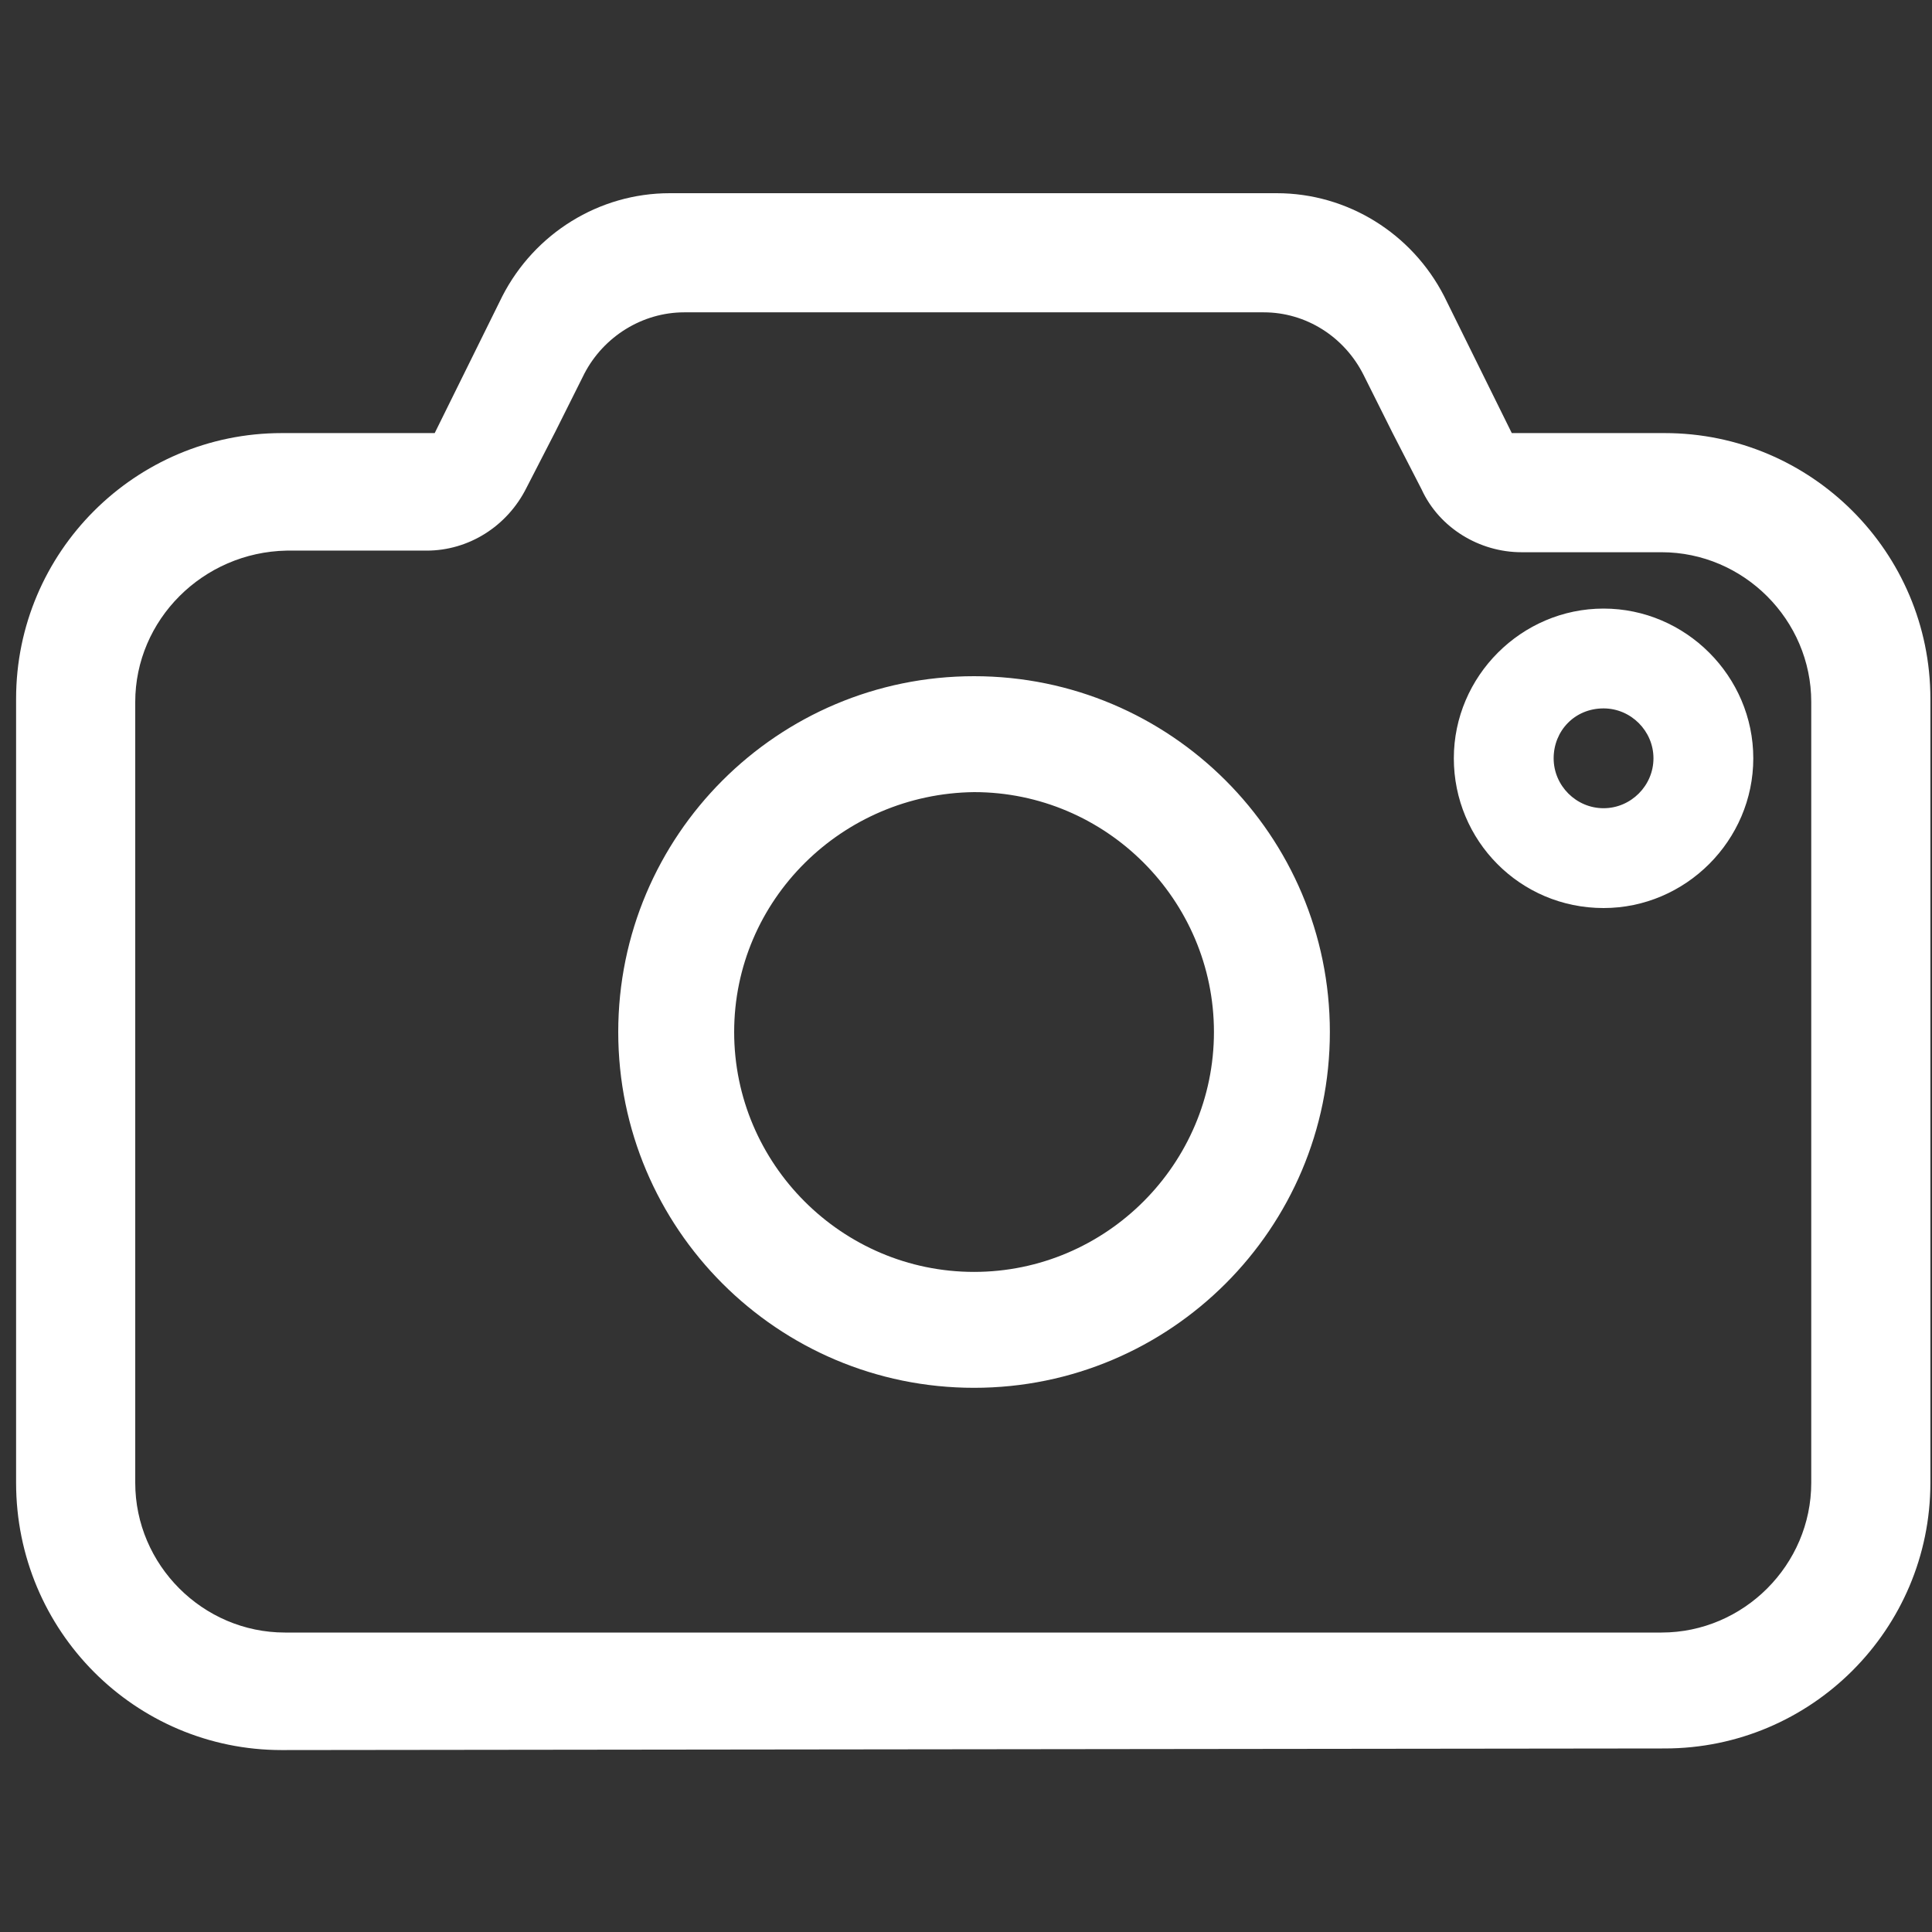
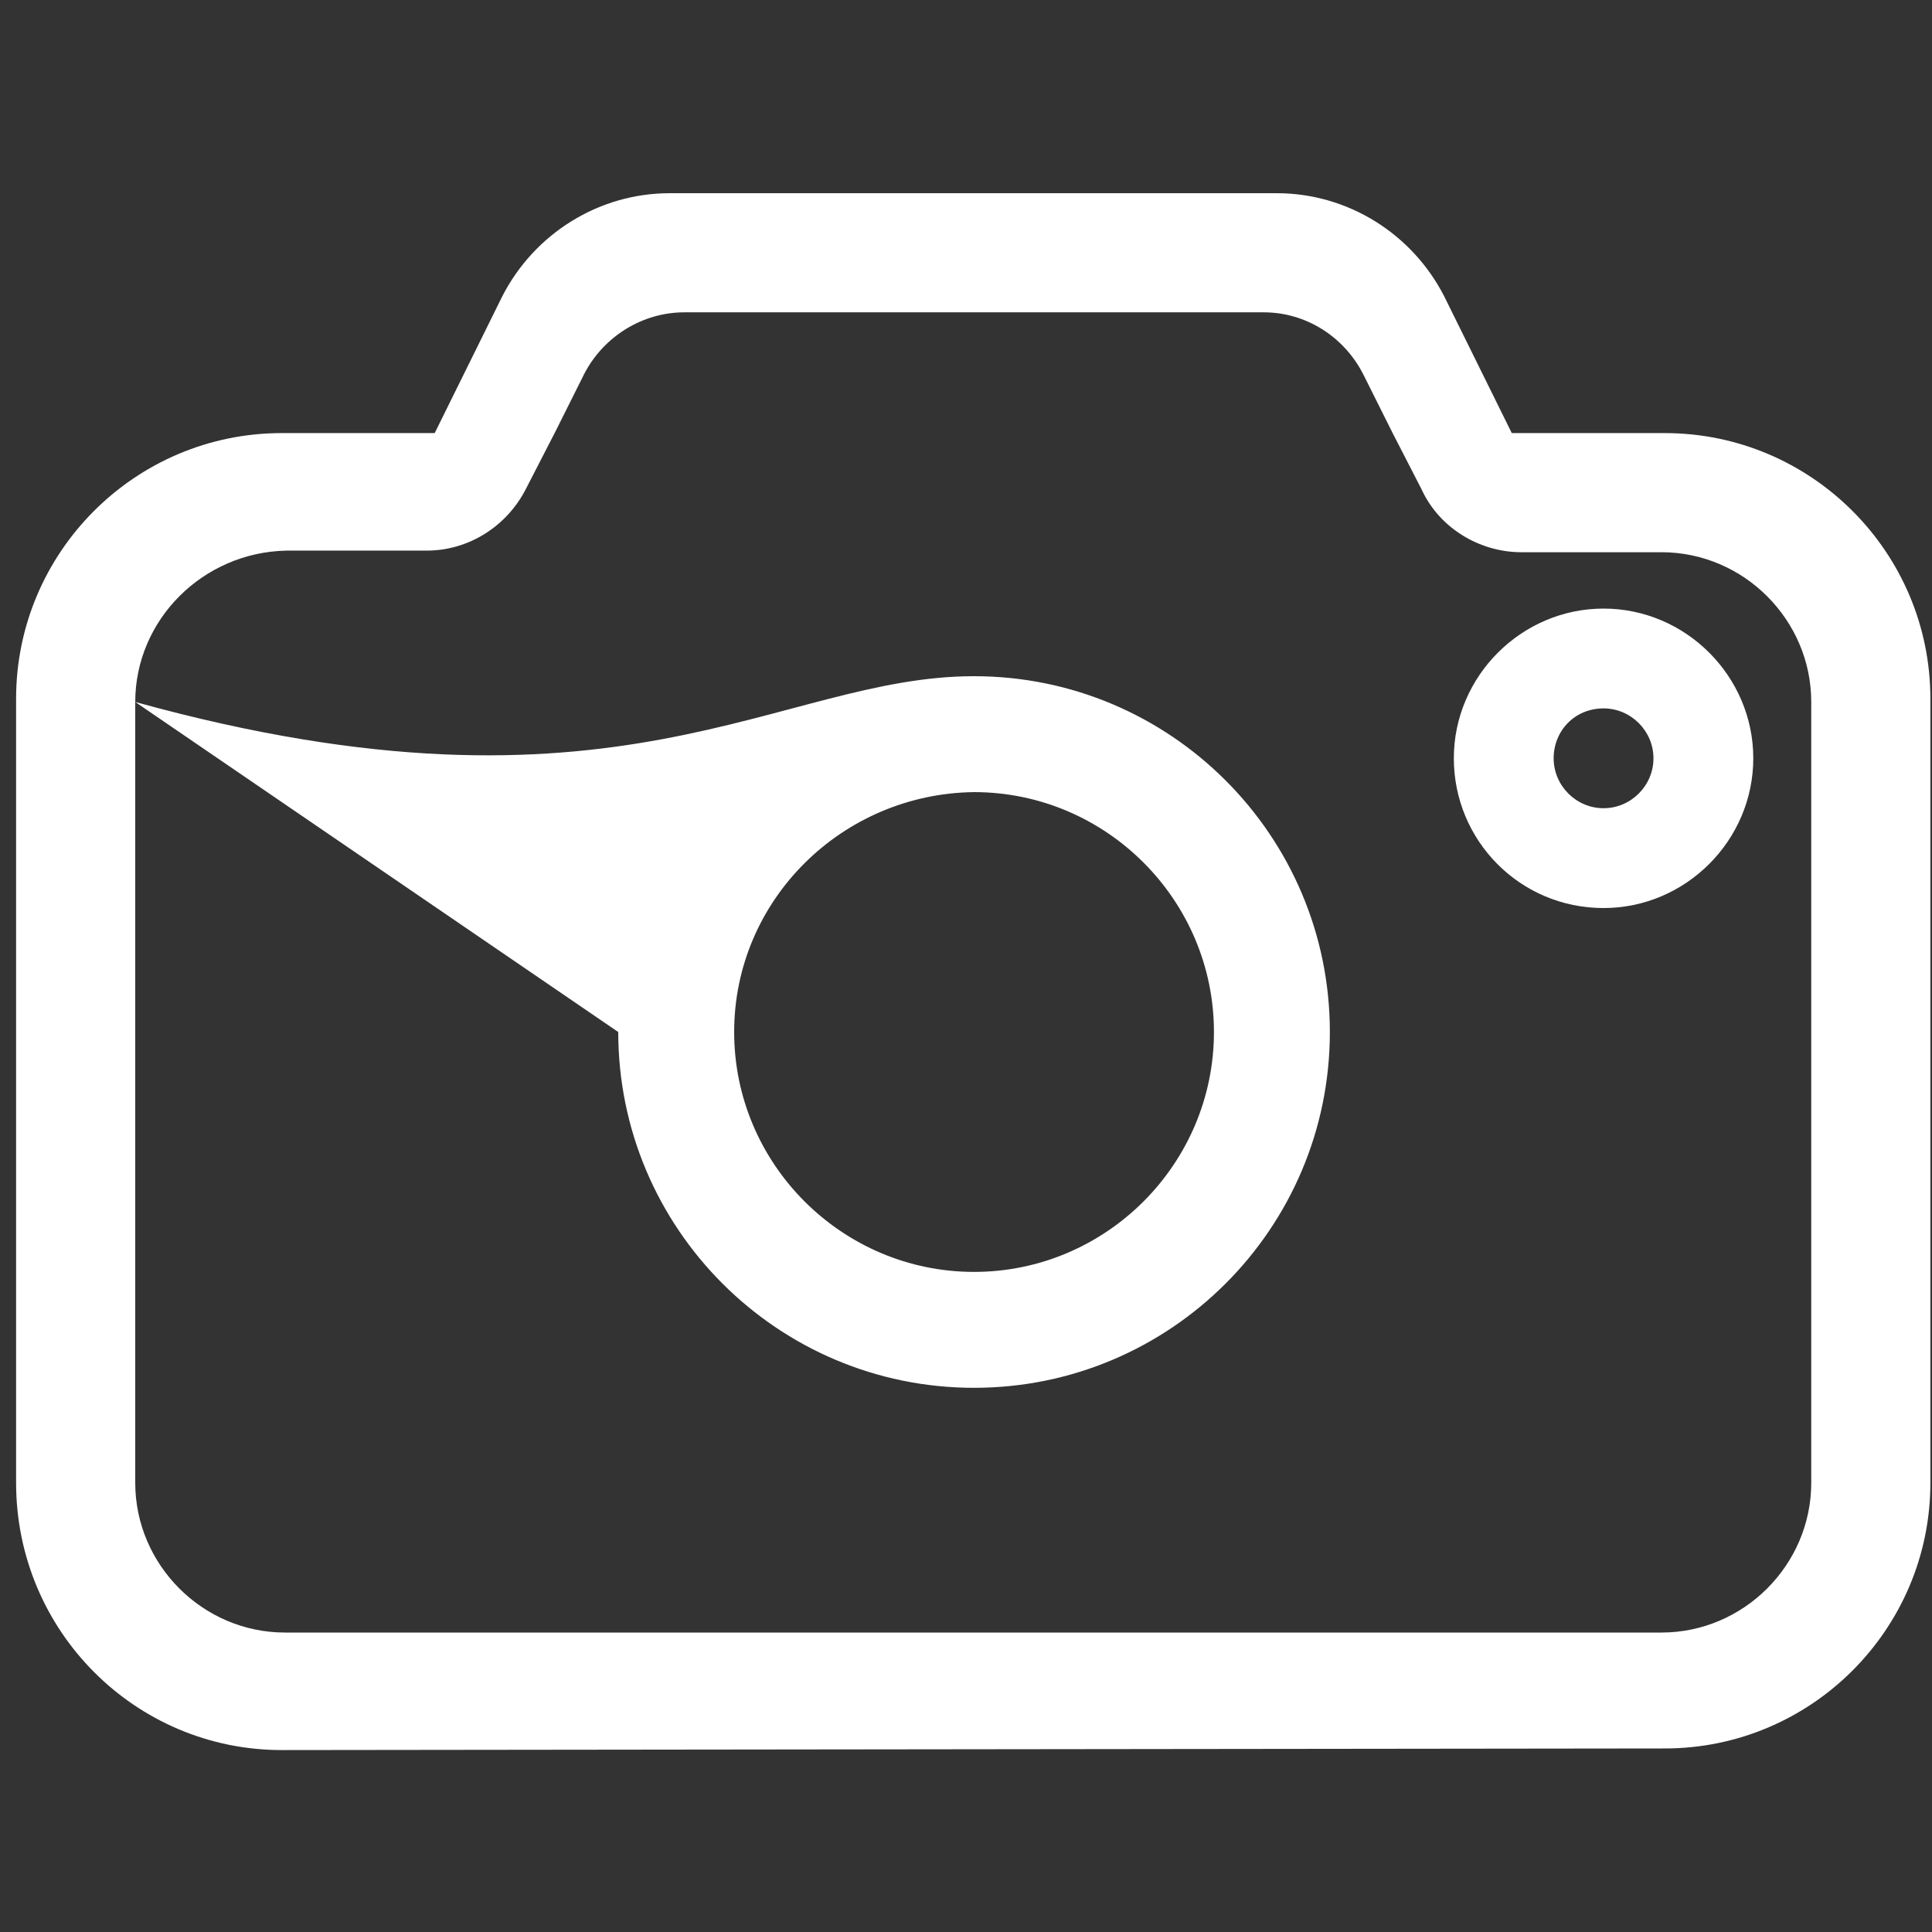
<svg xmlns="http://www.w3.org/2000/svg" width="512" height="512" viewBox="0 0 512 512" fill="none">
  <rect x="0" y="0" width="512" height="512" fill="#333333" stroke="none" />
-   <path d="M74.666 463.786C35.839 463.786 4.266 432.212 4.266 392.959V185.173C4.266 146.346 35.839 114.773 74.666 114.773H115.199L133.119 78.506C141.653 61.866 158.719 51.2 177.493 51.2H338.346C357.12 51.2 374.186 61.866 382.719 78.506L400.639 114.773H441.173C480 114.773 511.573 146.346 511.573 185.173V392.959C511.573 431.786 479.999 463.359 441.173 463.359L74.666 463.785V463.786ZM35.84 186.026V392.96C35.84 414.72 53.76 432.64 75.52 432.64H440.32C462.08 432.64 480 414.72 480 392.96V186.026C480 164.266 462.08 146.346 440.32 146.346H403.2C392.106 146.346 381.44 139.946 376.746 129.706L369.066 114.773L361.386 99.413C356.266 89.173 346.026 82.773 334.932 82.773H181.332C170.238 82.773 159.999 89.173 154.879 98.986L147.199 114.346L139.519 129.279C134.399 139.519 124.159 145.919 113.066 145.919H75.946C53.76 146.346 35.84 164.265 35.84 186.025V186.026ZM163.84 273.493C163.84 221.44 206.08 179.2 258.134 179.2C310.187 179.2 352.427 221.44 352.427 273.493C352.427 325.546 310.187 367.786 258.134 367.786C206.081 367.786 163.841 325.546 163.841 273.493H163.84ZM194.56 273.493C194.56 308.479 223.147 337.067 258.134 337.067C293.12 337.067 321.708 308.48 321.708 273.493C321.708 238.506 293.121 209.92 258.134 209.92C223.147 210.347 194.561 238.507 194.561 273.493H194.56ZM385.28 200.96C385.28 179.2 403.2 161.28 424.96 161.28C446.72 161.28 464.64 179.2 464.64 200.96C464.64 222.72 446.72 240.64 424.96 240.64C402.773 240.64 385.28 222.72 385.28 200.96ZM411.733 200.96C411.733 208.214 417.707 214.186 424.959 214.186C432.211 214.186 438.185 208.212 438.185 200.96C438.185 193.708 432.211 187.734 424.959 187.734C417.279 187.734 411.733 193.708 411.733 200.96Z" fill="white" />
+   <path d="M74.666 463.786C35.839 463.786 4.266 432.212 4.266 392.959V185.173C4.266 146.346 35.839 114.773 74.666 114.773H115.199L133.119 78.506C141.653 61.866 158.719 51.2 177.493 51.2H338.346C357.12 51.2 374.186 61.866 382.719 78.506L400.639 114.773H441.173C480 114.773 511.573 146.346 511.573 185.173V392.959C511.573 431.786 479.999 463.359 441.173 463.359L74.666 463.785V463.786ZM35.84 186.026V392.96C35.84 414.72 53.76 432.64 75.52 432.64H440.32C462.08 432.64 480 414.72 480 392.96V186.026C480 164.266 462.08 146.346 440.32 146.346H403.2C392.106 146.346 381.44 139.946 376.746 129.706L369.066 114.773L361.386 99.413C356.266 89.173 346.026 82.773 334.932 82.773H181.332C170.238 82.773 159.999 89.173 154.879 98.986L147.199 114.346L139.519 129.279C134.399 139.519 124.159 145.919 113.066 145.919H75.946C53.76 146.346 35.84 164.265 35.84 186.025V186.026ZC163.84 221.44 206.08 179.2 258.134 179.2C310.187 179.2 352.427 221.44 352.427 273.493C352.427 325.546 310.187 367.786 258.134 367.786C206.081 367.786 163.841 325.546 163.841 273.493H163.84ZM194.56 273.493C194.56 308.479 223.147 337.067 258.134 337.067C293.12 337.067 321.708 308.48 321.708 273.493C321.708 238.506 293.121 209.92 258.134 209.92C223.147 210.347 194.561 238.507 194.561 273.493H194.56ZM385.28 200.96C385.28 179.2 403.2 161.28 424.96 161.28C446.72 161.28 464.64 179.2 464.64 200.96C464.64 222.72 446.72 240.64 424.96 240.64C402.773 240.64 385.28 222.72 385.28 200.96ZM411.733 200.96C411.733 208.214 417.707 214.186 424.959 214.186C432.211 214.186 438.185 208.212 438.185 200.96C438.185 193.708 432.211 187.734 424.959 187.734C417.279 187.734 411.733 193.708 411.733 200.96Z" fill="white" />
</svg>